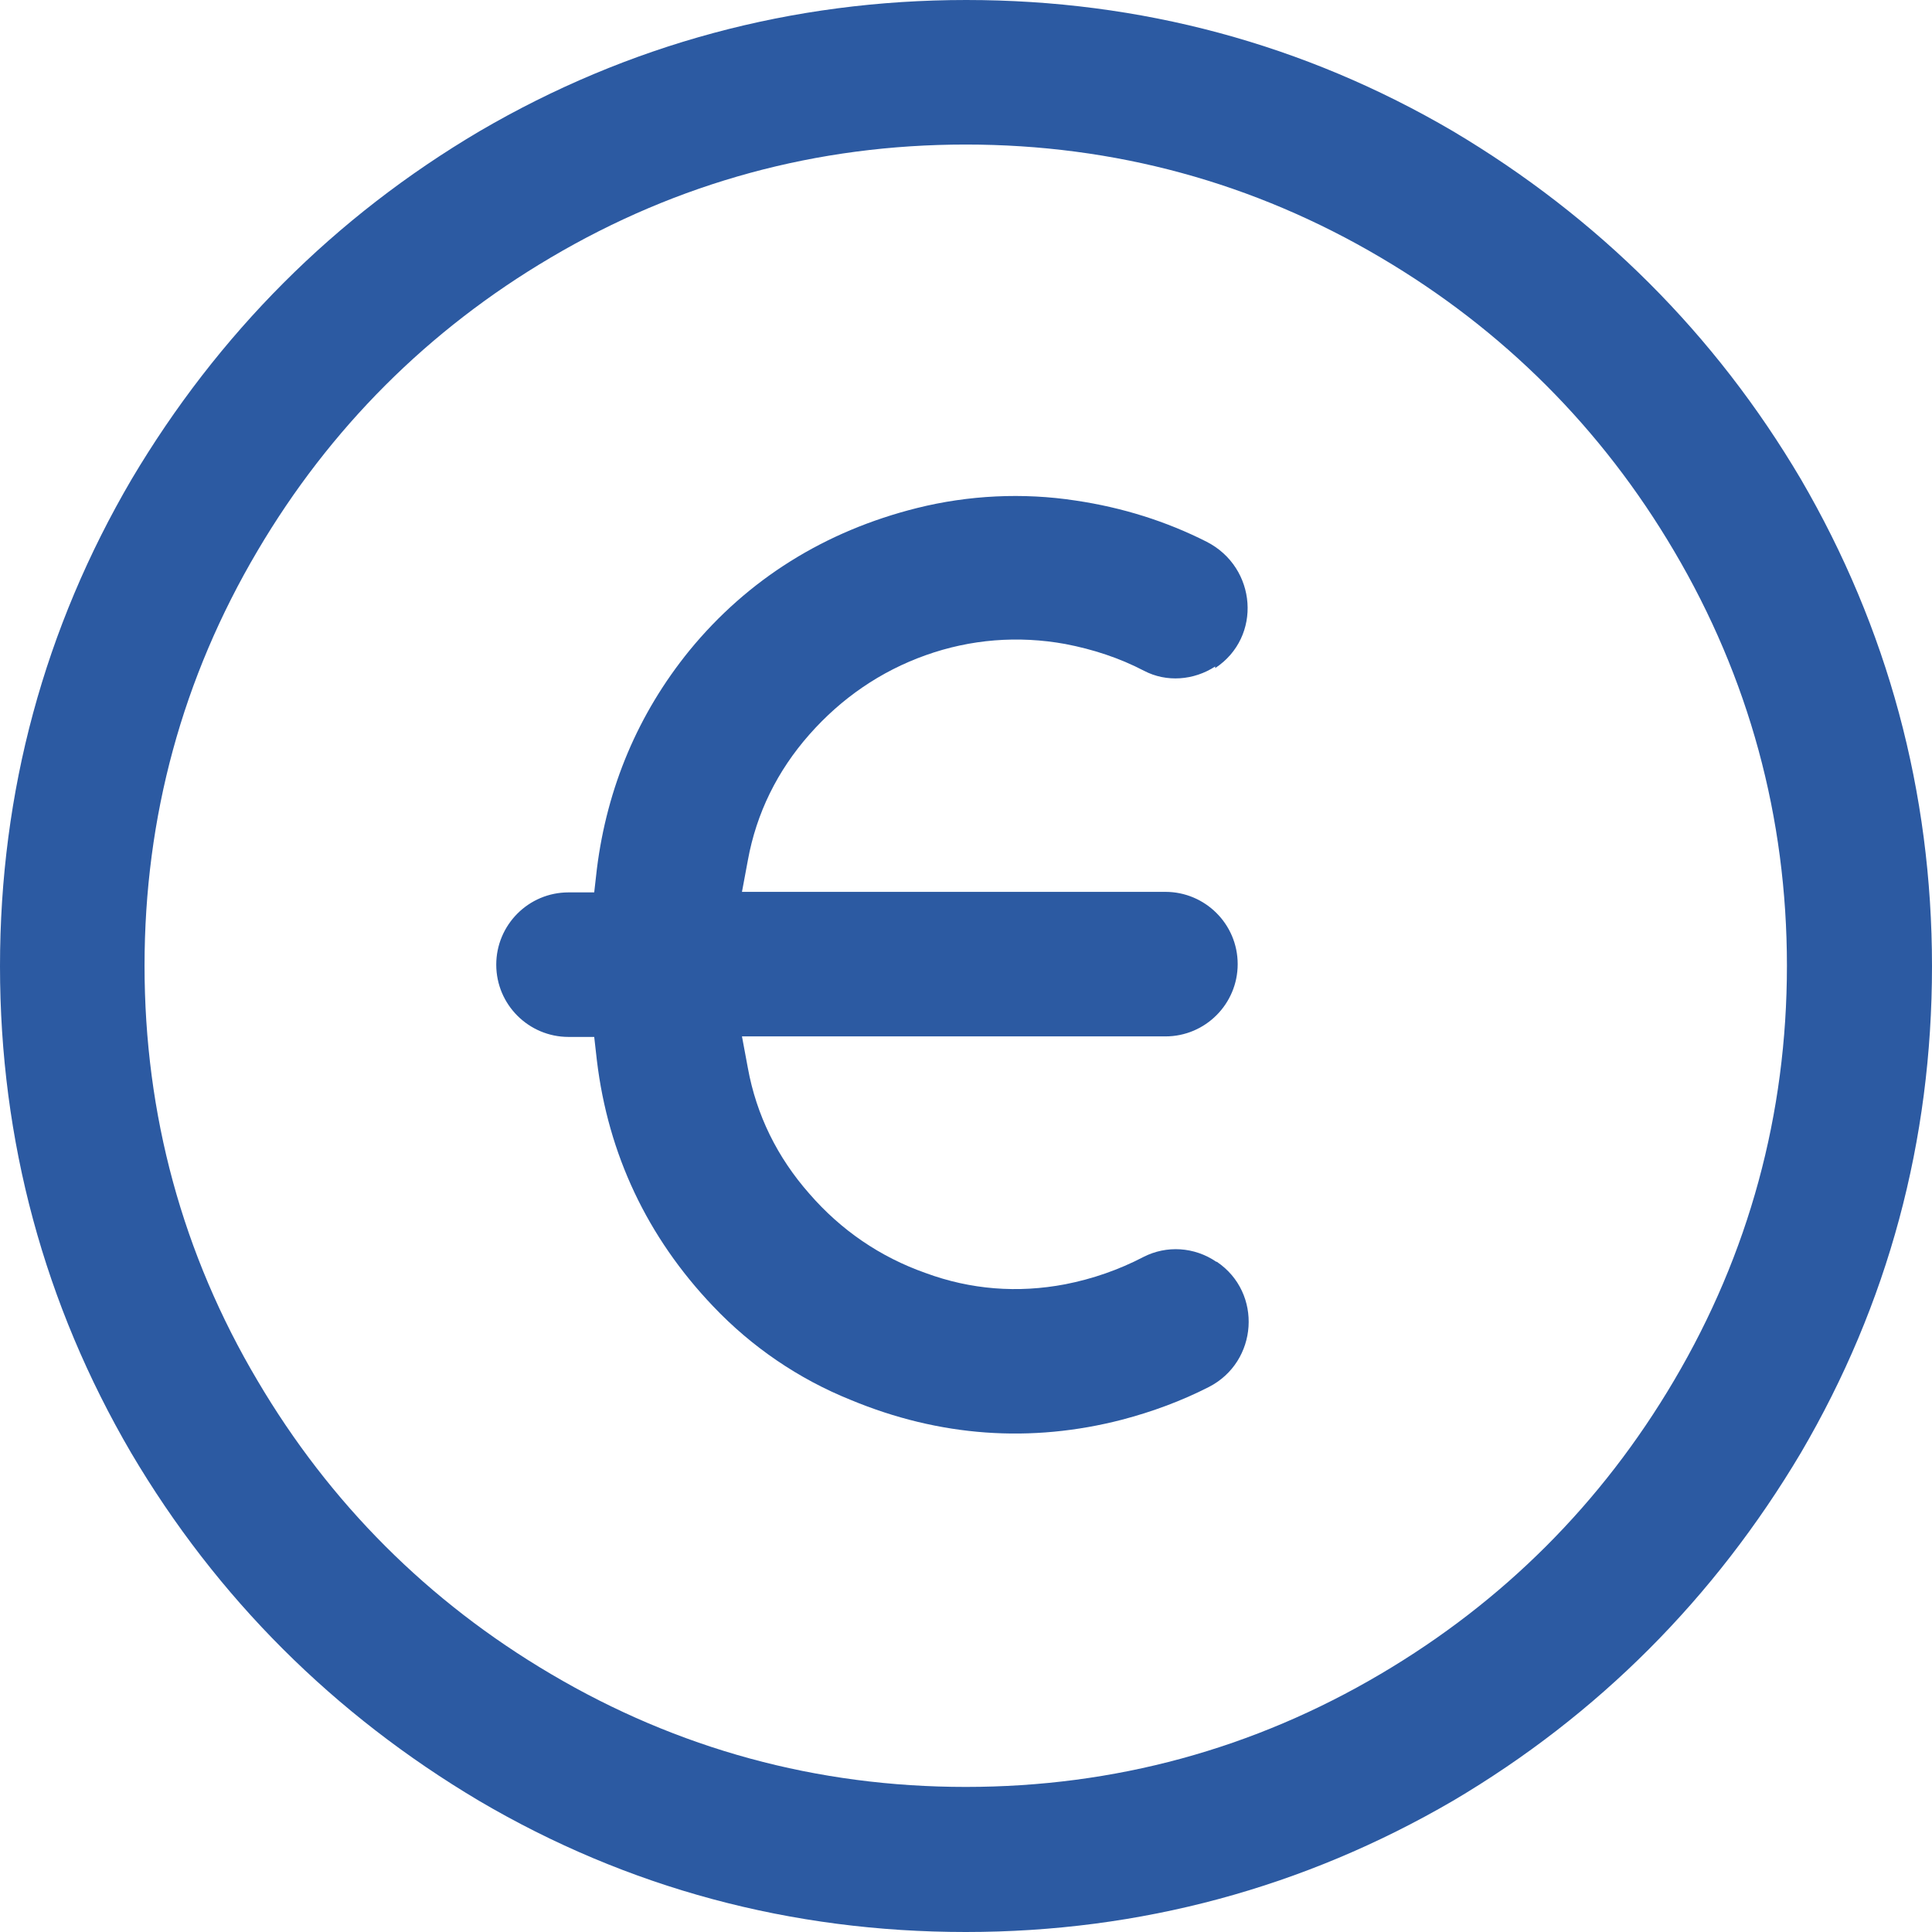
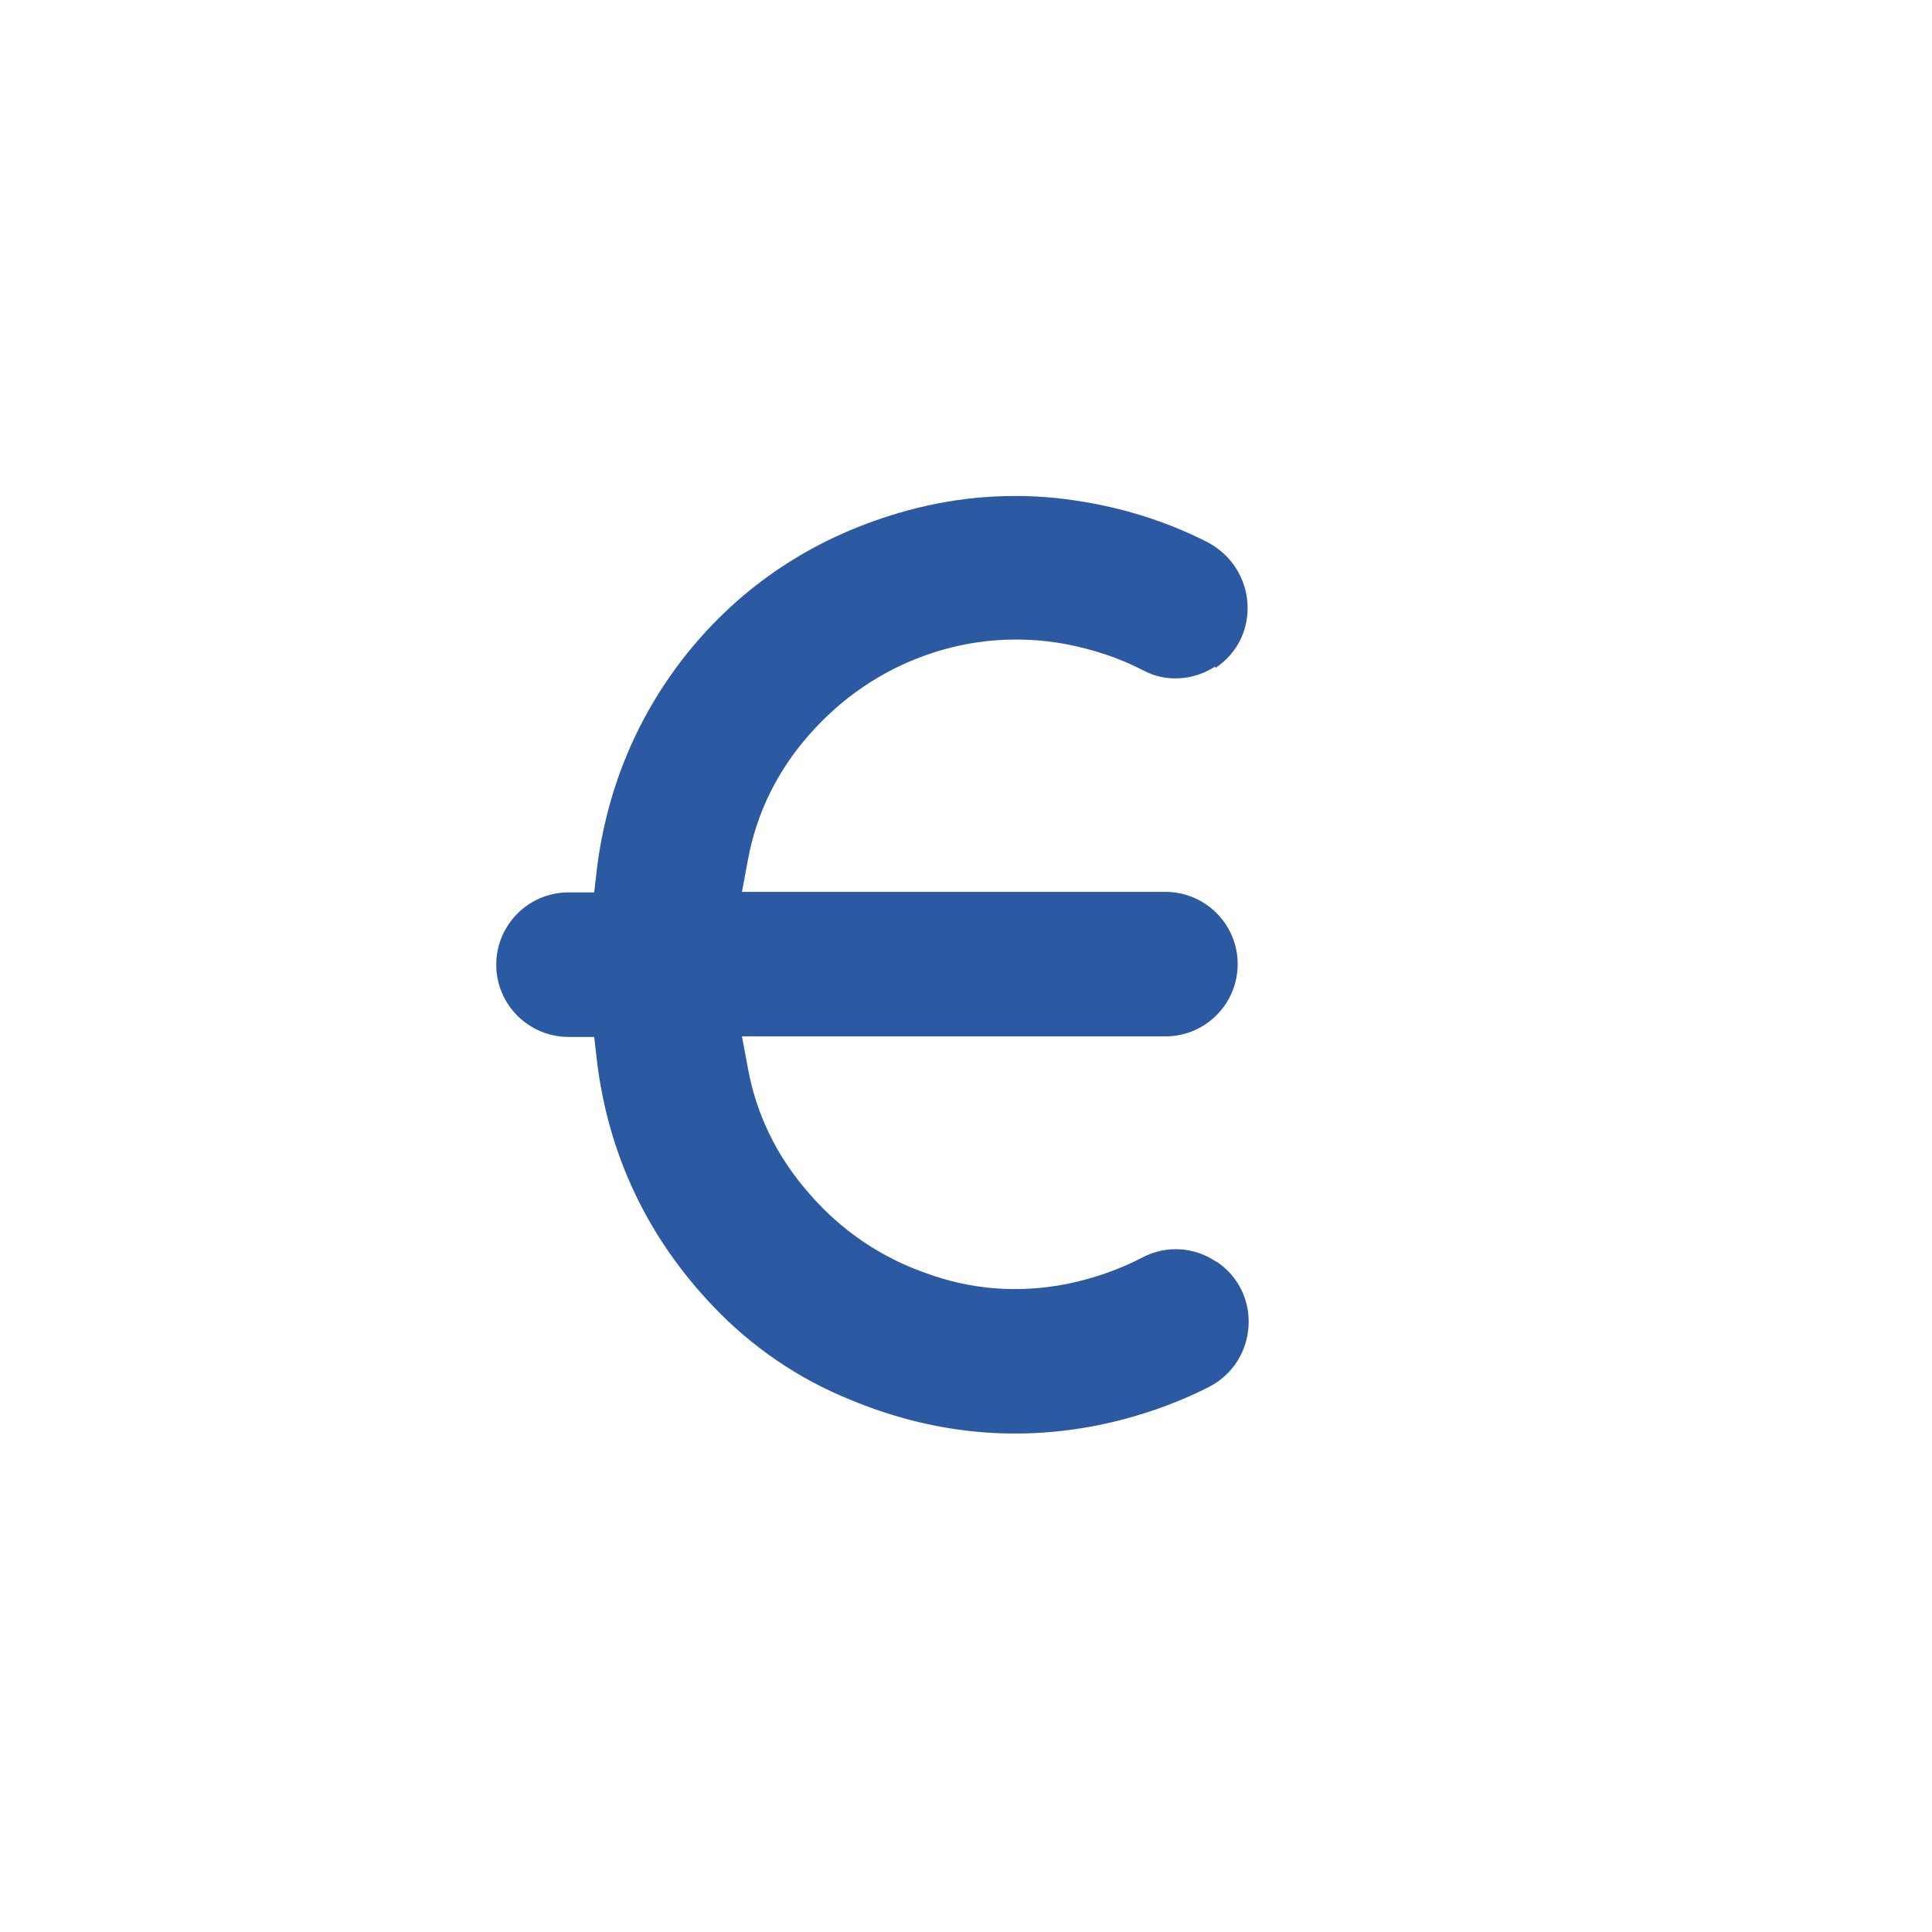
<svg xmlns="http://www.w3.org/2000/svg" id="Ebene_1" viewBox="0 0 36.09 36.09">
  <defs>
    <style>.cls-1{fill:#2c5aa2;}</style>
  </defs>
  <path class="cls-1" d="m22.7,12.48h0c.88-.58.78-1.88-.16-2.36-.75-.38-1.57-.64-2.45-.77-.98-.15-2-.1-2.96.14-1.72.43-3.16,1.33-4.25,2.66-.96,1.18-1.54,2.56-1.73,4.08l-.05.44h-.48c-.75,0-1.35.61-1.35,1.35h0c0,.75.61,1.35,1.35,1.35h.48l.05.44c.21,1.75.94,3.3,2.17,4.59.72.76,1.6,1.36,2.57,1.75,1.66.69,3.37.81,5.07.37.57-.15,1.11-.35,1.62-.61.92-.47,1.01-1.76.15-2.34h-.01c-.41-.28-.93-.31-1.36-.09-.46.24-.95.41-1.46.51-.89.17-1.77.1-2.61-.21-.85-.3-1.58-.8-2.17-1.48-.6-.68-.99-1.47-1.15-2.35l-.11-.59h7.91c.75,0,1.35-.61,1.35-1.35h0c0-.75-.61-1.35-1.35-1.35h-7.91l.11-.59c.16-.88.55-1.67,1.15-2.35.6-.68,1.33-1.18,2.17-1.48.84-.3,1.73-.37,2.61-.21.52.1,1.01.26,1.47.5.42.22.93.18,1.33-.08Z" />
-   <path class="cls-1" d="m27.14,2.45c-2.78-1.63-5.84-2.45-9.09-2.45s-6.32.83-9.09,2.45c-2.71,1.6-4.89,3.79-6.5,6.5C.83,11.73,0,14.79,0,18.05s.83,6.32,2.45,9.09c1.6,2.71,3.79,4.89,6.5,6.5,2.77,1.63,5.83,2.45,9.09,2.45s6.32-.83,9.1-2.45c2.71-1.6,4.89-3.79,6.5-6.5,1.63-2.78,2.45-5.83,2.45-9.09s-.83-6.32-2.45-9.1c-1.6-2.71-3.79-4.89-6.5-6.5Zm4.13,23.34c-1.35,2.29-3.19,4.13-5.48,5.48-2.37,1.4-4.97,2.11-7.75,2.11s-5.38-.71-7.75-2.11c-2.29-1.35-4.13-3.19-5.48-5.48-1.4-2.36-2.11-4.97-2.11-7.75s.71-5.38,2.11-7.75c1.35-2.29,3.19-4.13,5.48-5.48,2.37-1.4,4.97-2.11,7.75-2.11s5.38.71,7.75,2.11c2.29,1.35,4.13,3.19,5.48,5.48,1.4,2.37,2.11,4.98,2.11,7.75s-.71,5.38-2.11,7.75Z" />
</svg>